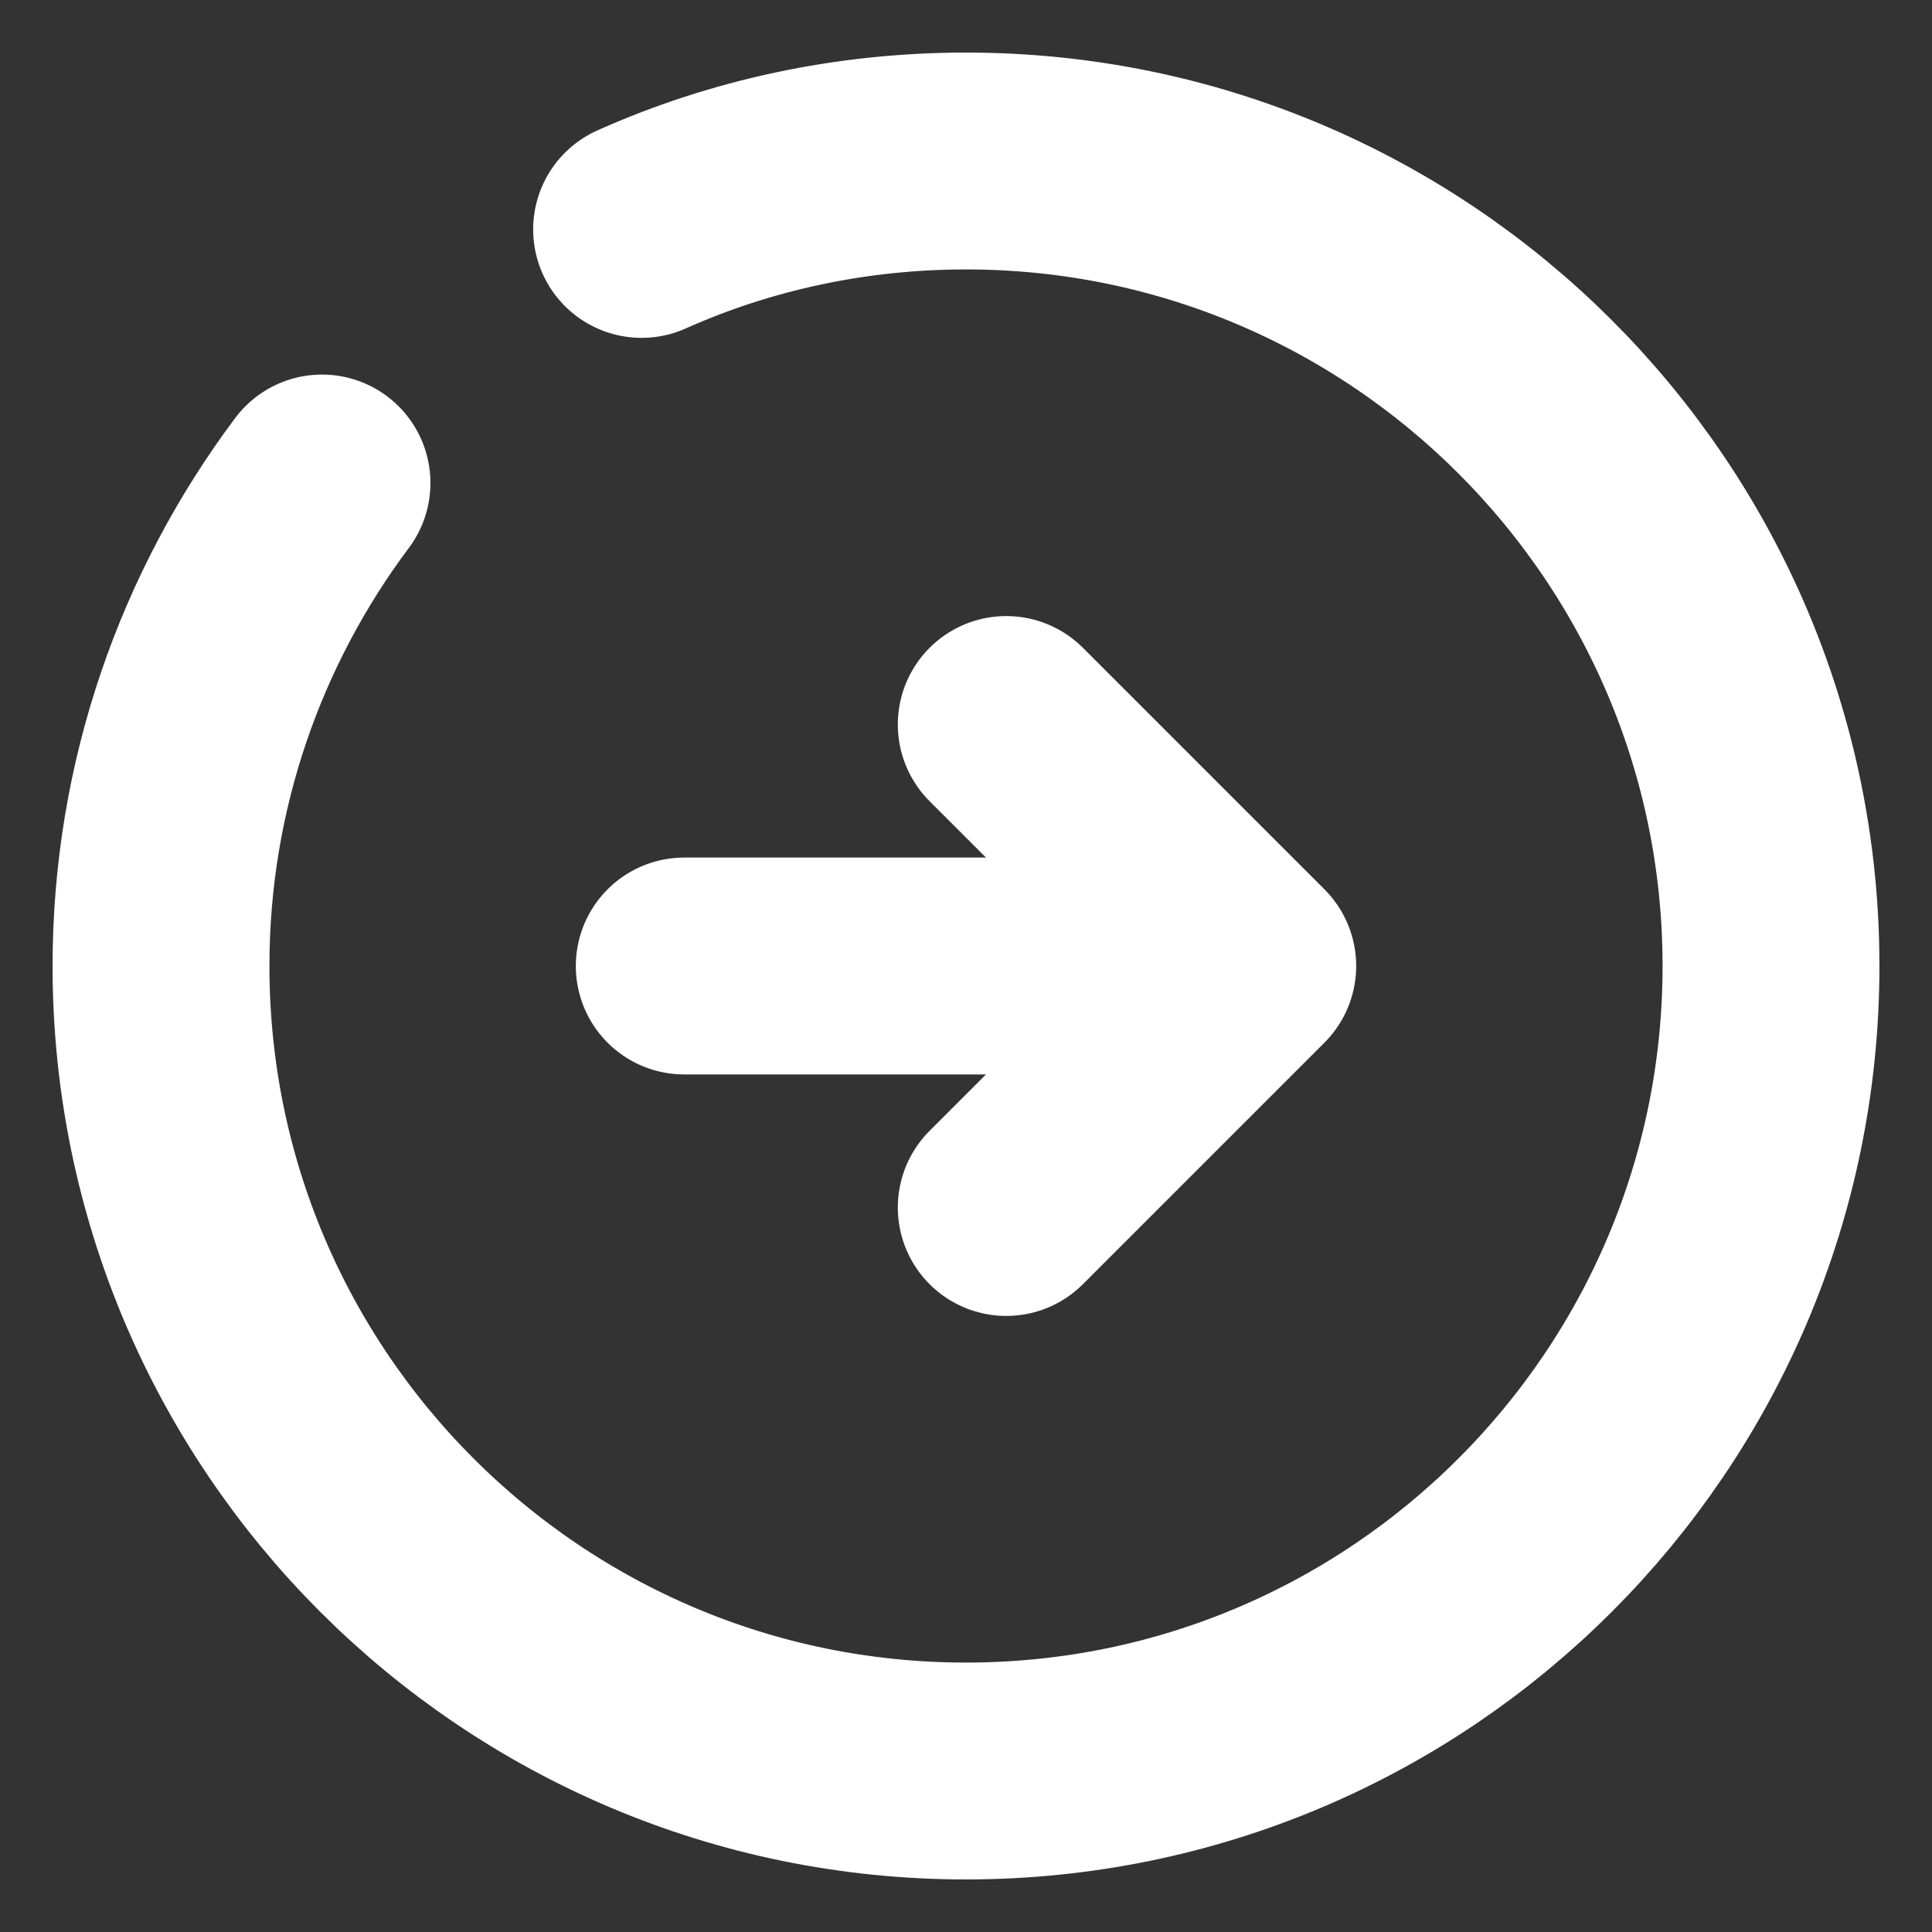
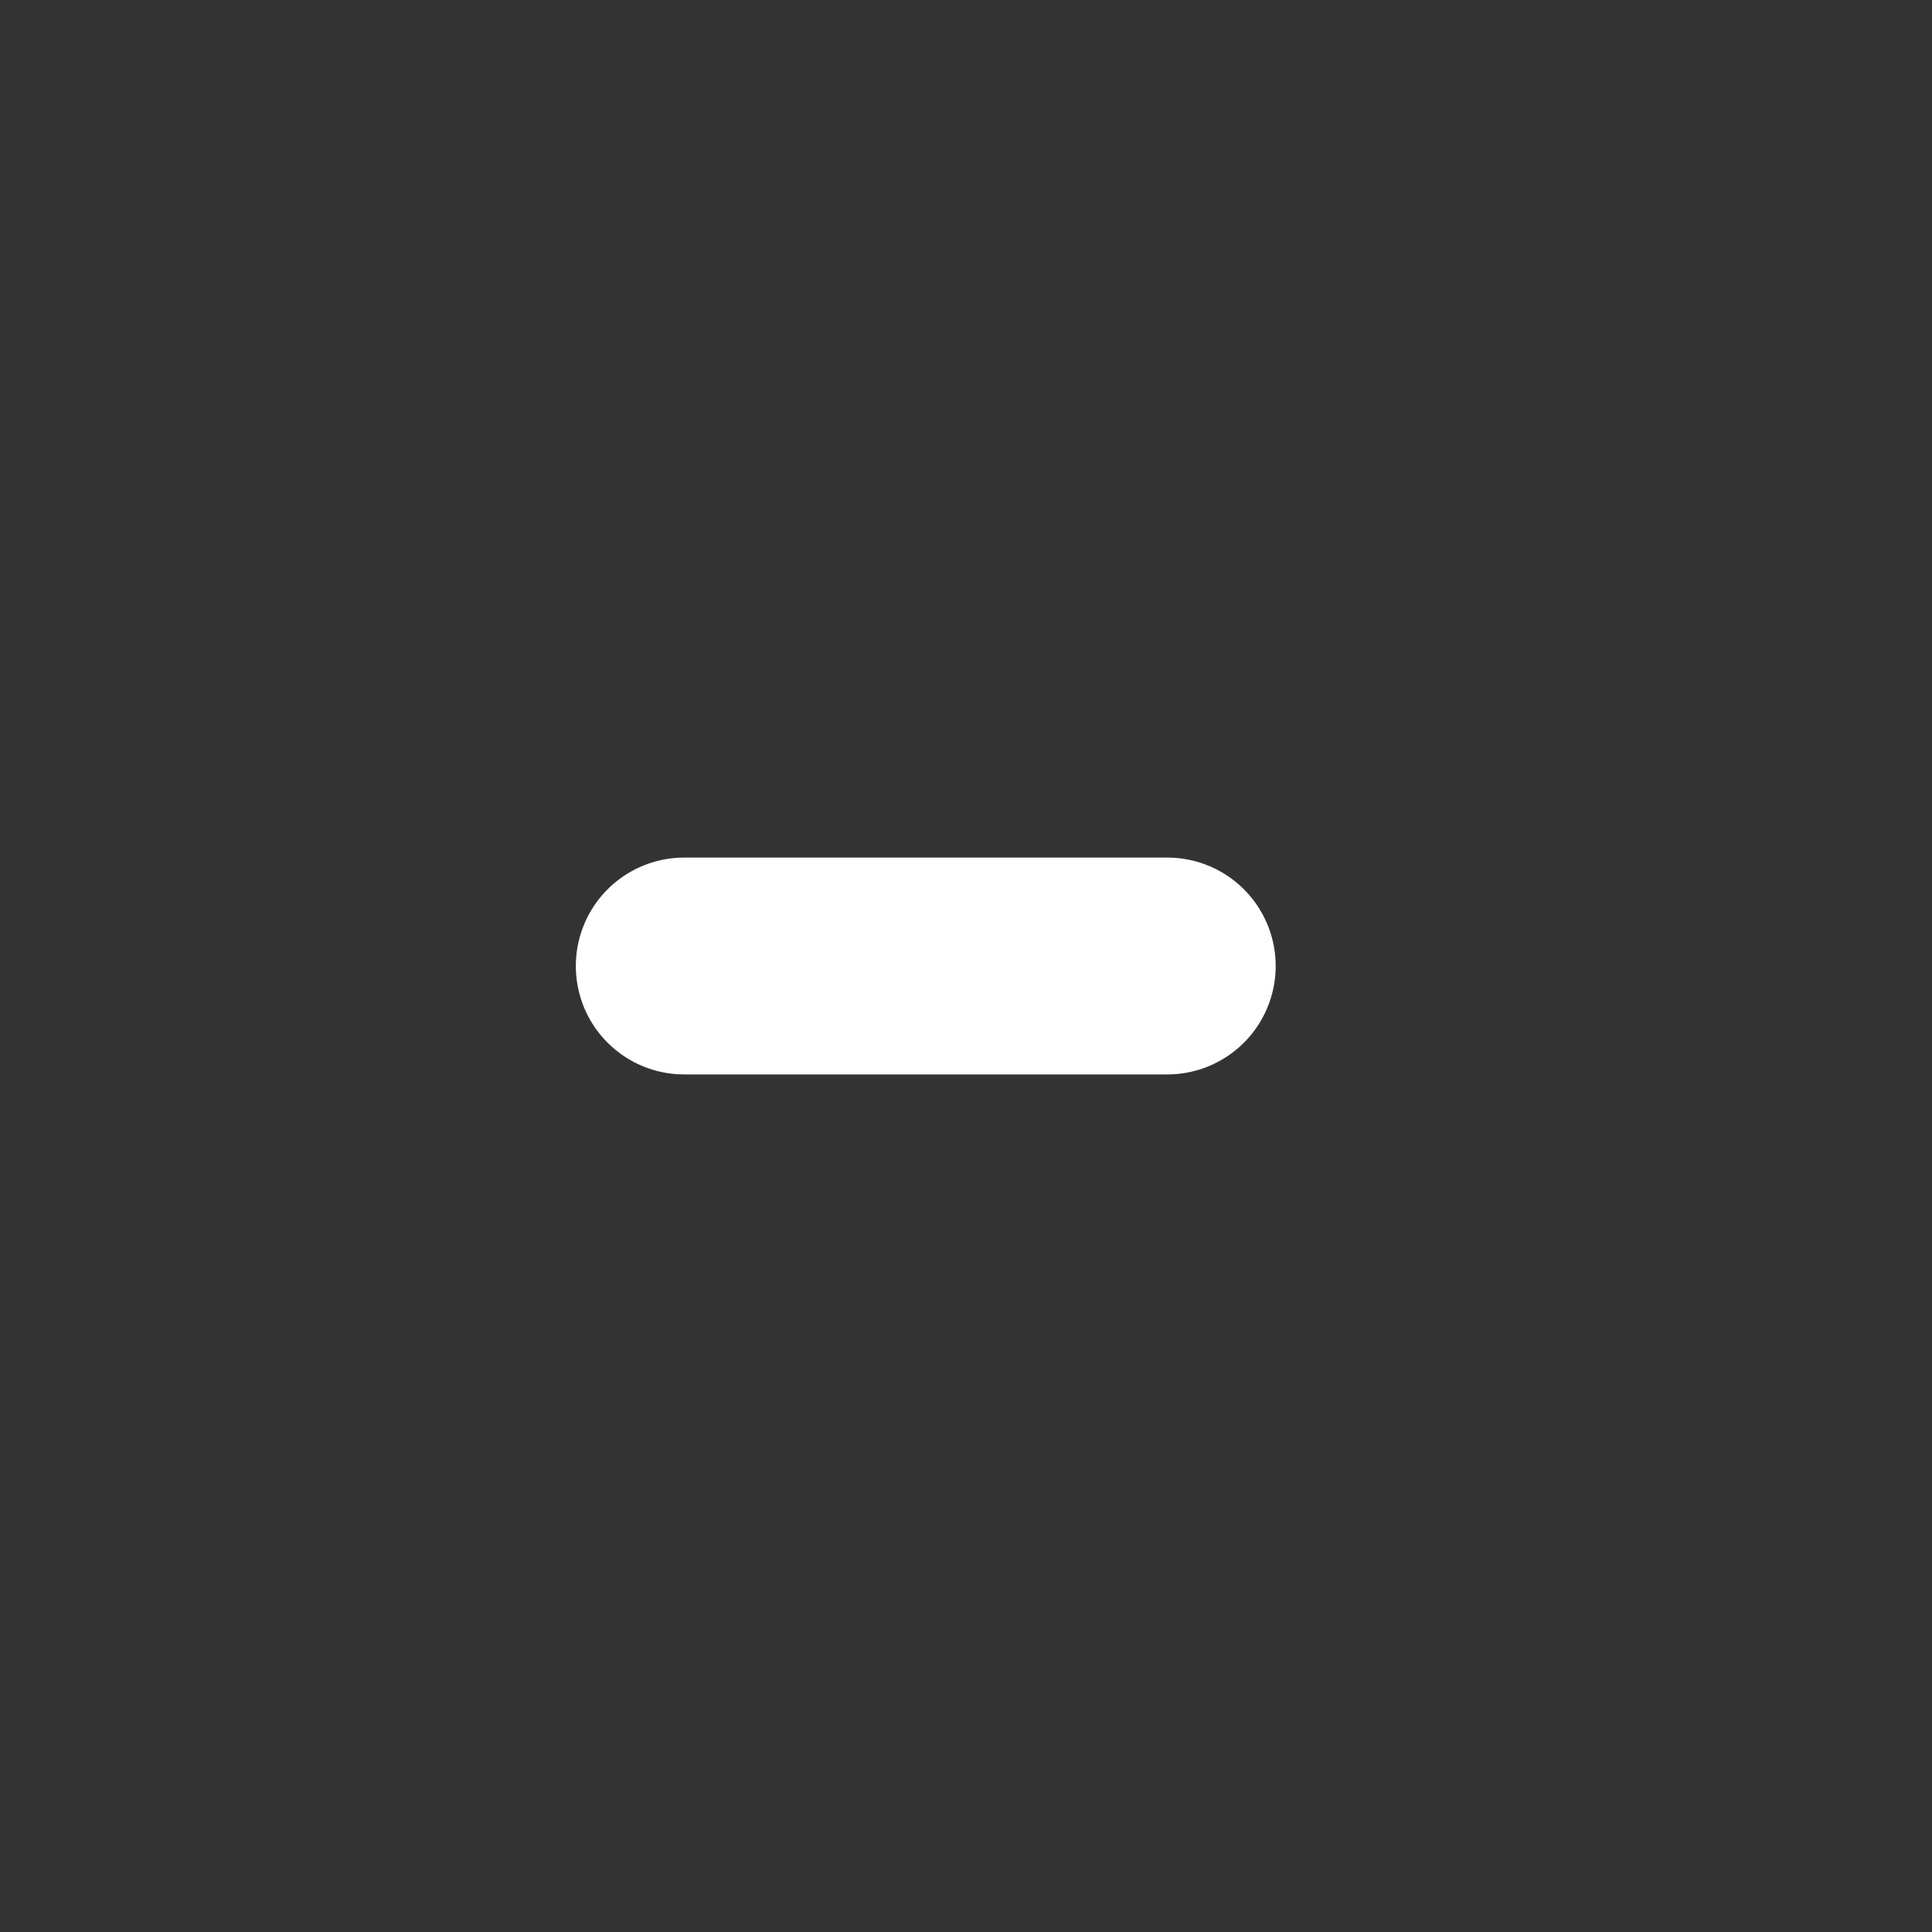
<svg xmlns="http://www.w3.org/2000/svg" width="36" height="36" viewBox="0 0 36 36" fill="none">
  <rect x="0" y="0" width="36" height="36" fill="#333333" stroke="none" />
  <path d="M12.75 18H21.75" stroke="white" stroke-width="4.041" stroke-linecap="round" stroke-linejoin="round" />
-   <path d="M18.75 22.5L23.25 18L18.75 13.5" stroke="white" stroke-width="4.041" stroke-linecap="round" stroke-linejoin="round" />
-   <path d="M6 9C4.125 11.505 3 14.625 3 18C3 26.28 9.72 33 18 33C26.28 33 33 26.28 33 18C33 9.72 26.28 3 18 3C15.855 3 13.8 3.45 11.955 4.275" stroke="white" stroke-width="4.041" stroke-linecap="round" stroke-linejoin="round" />
</svg>